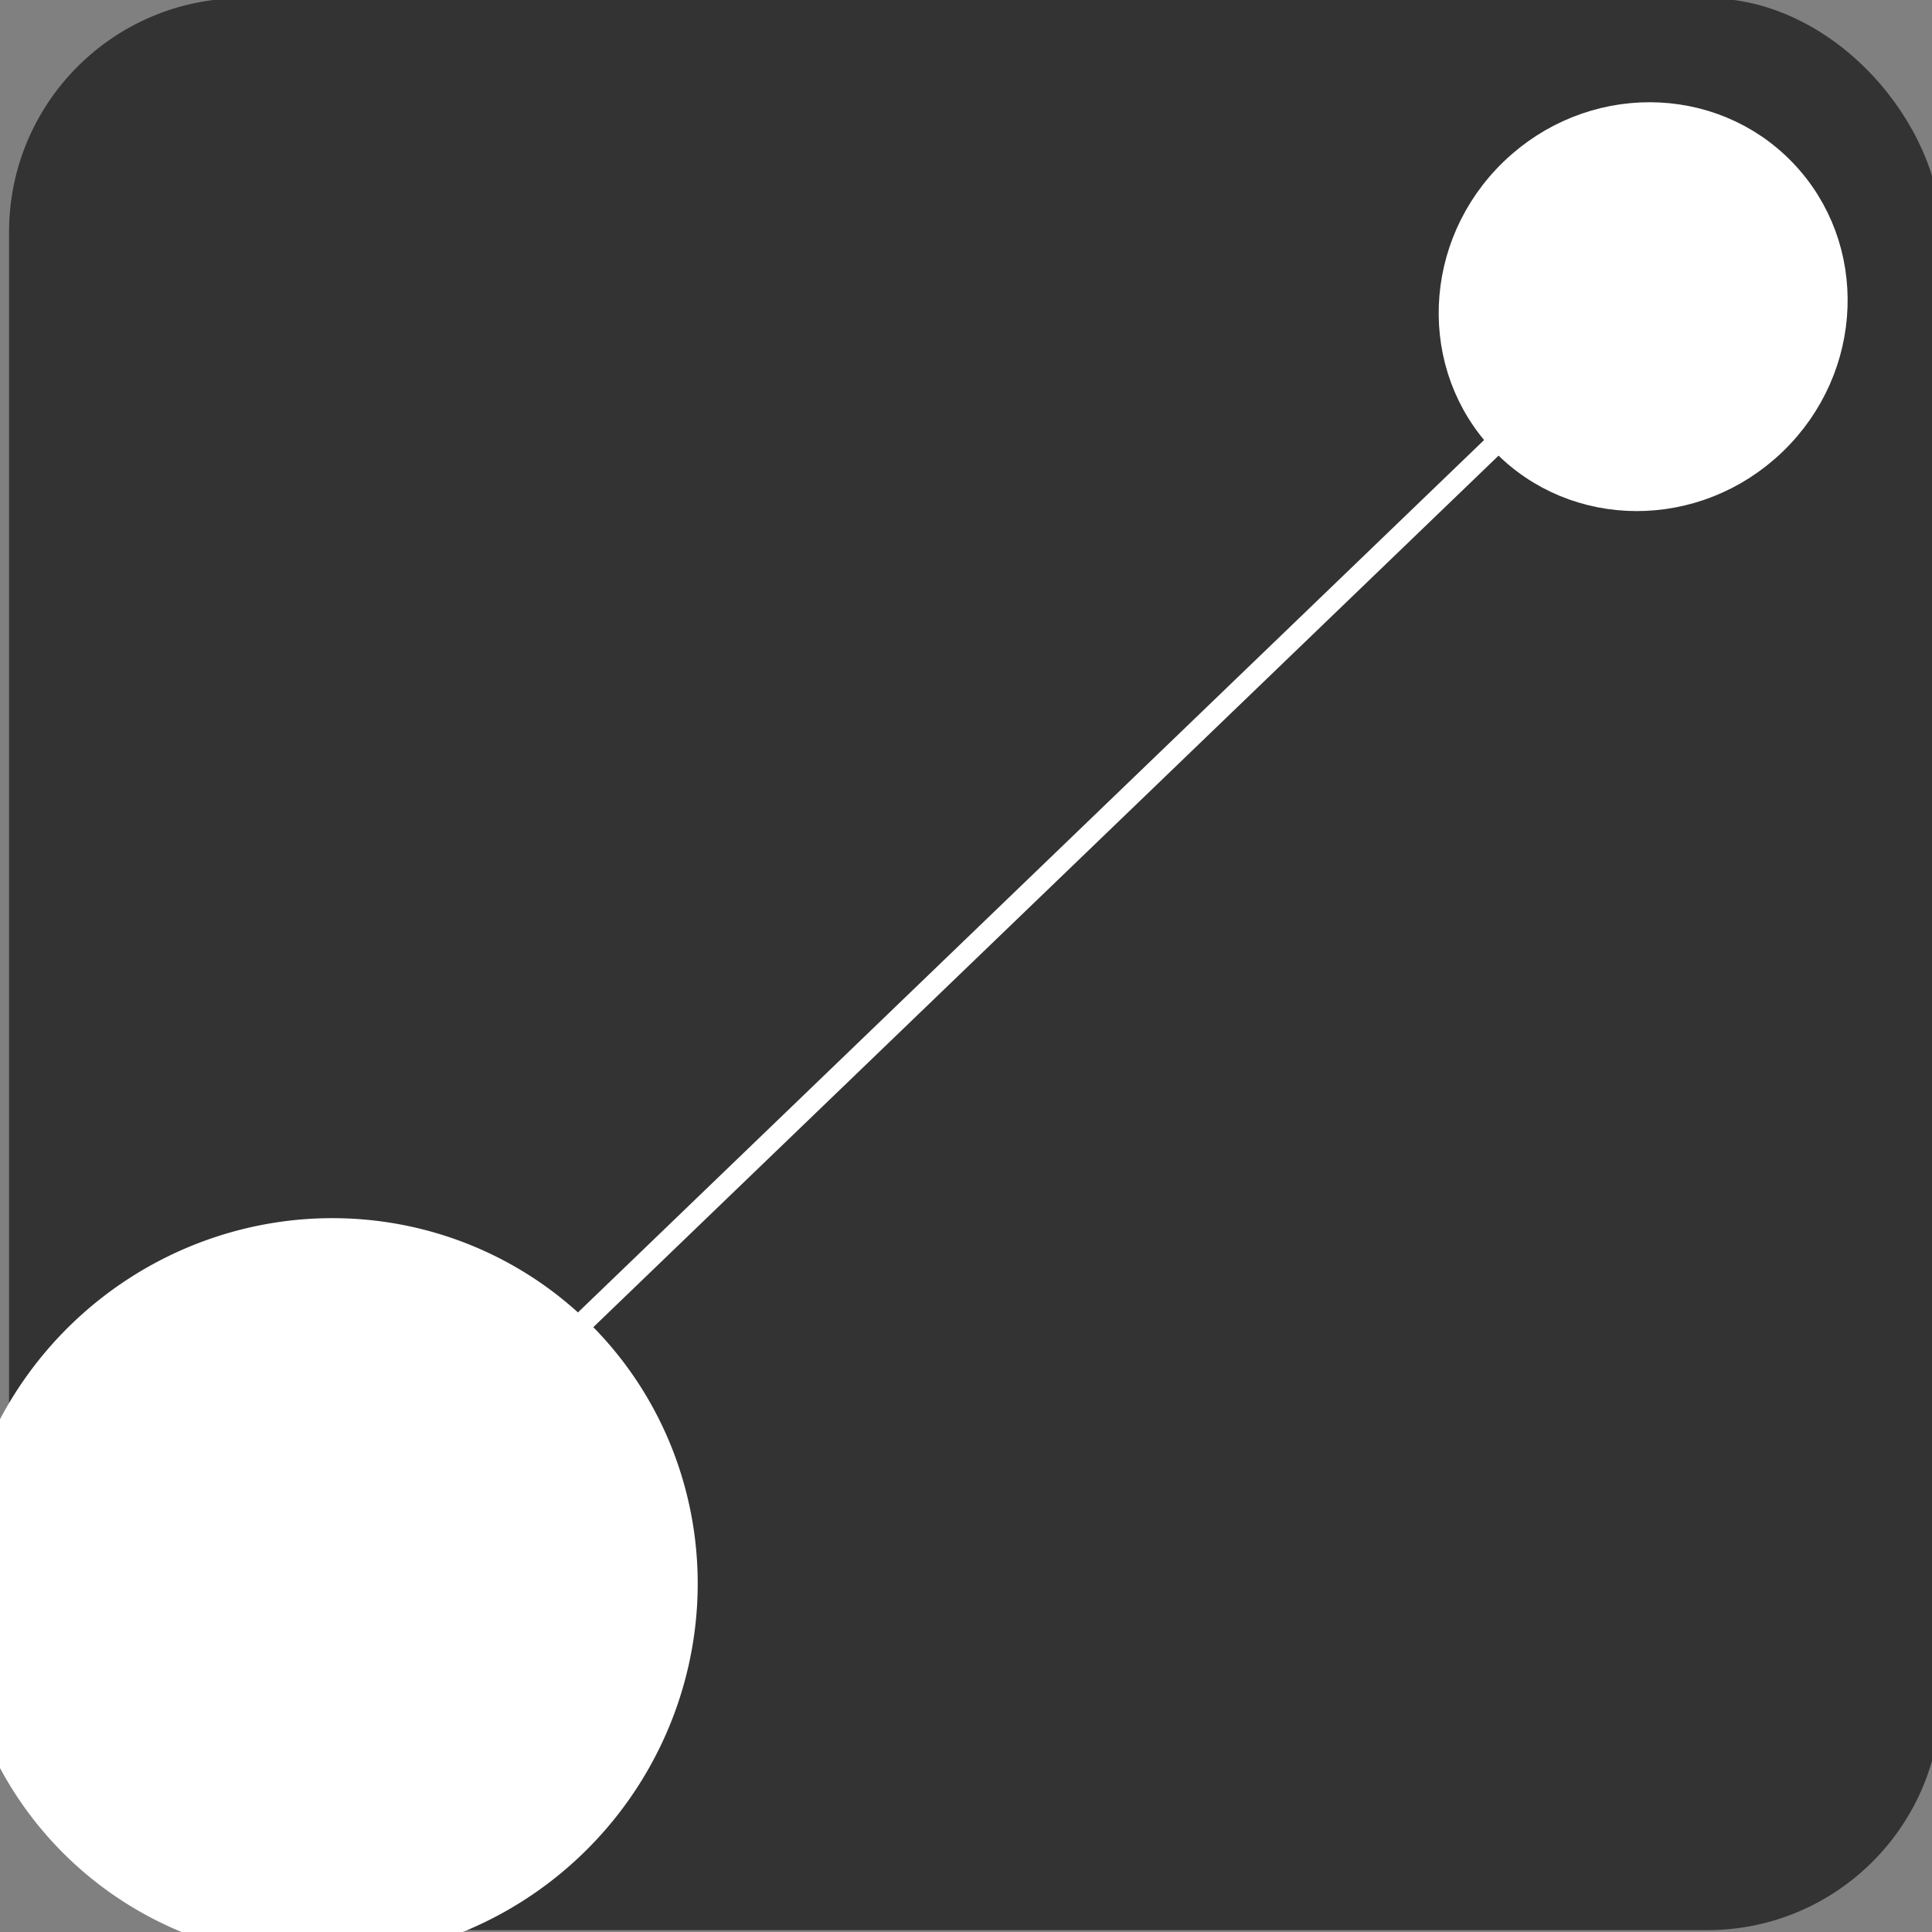
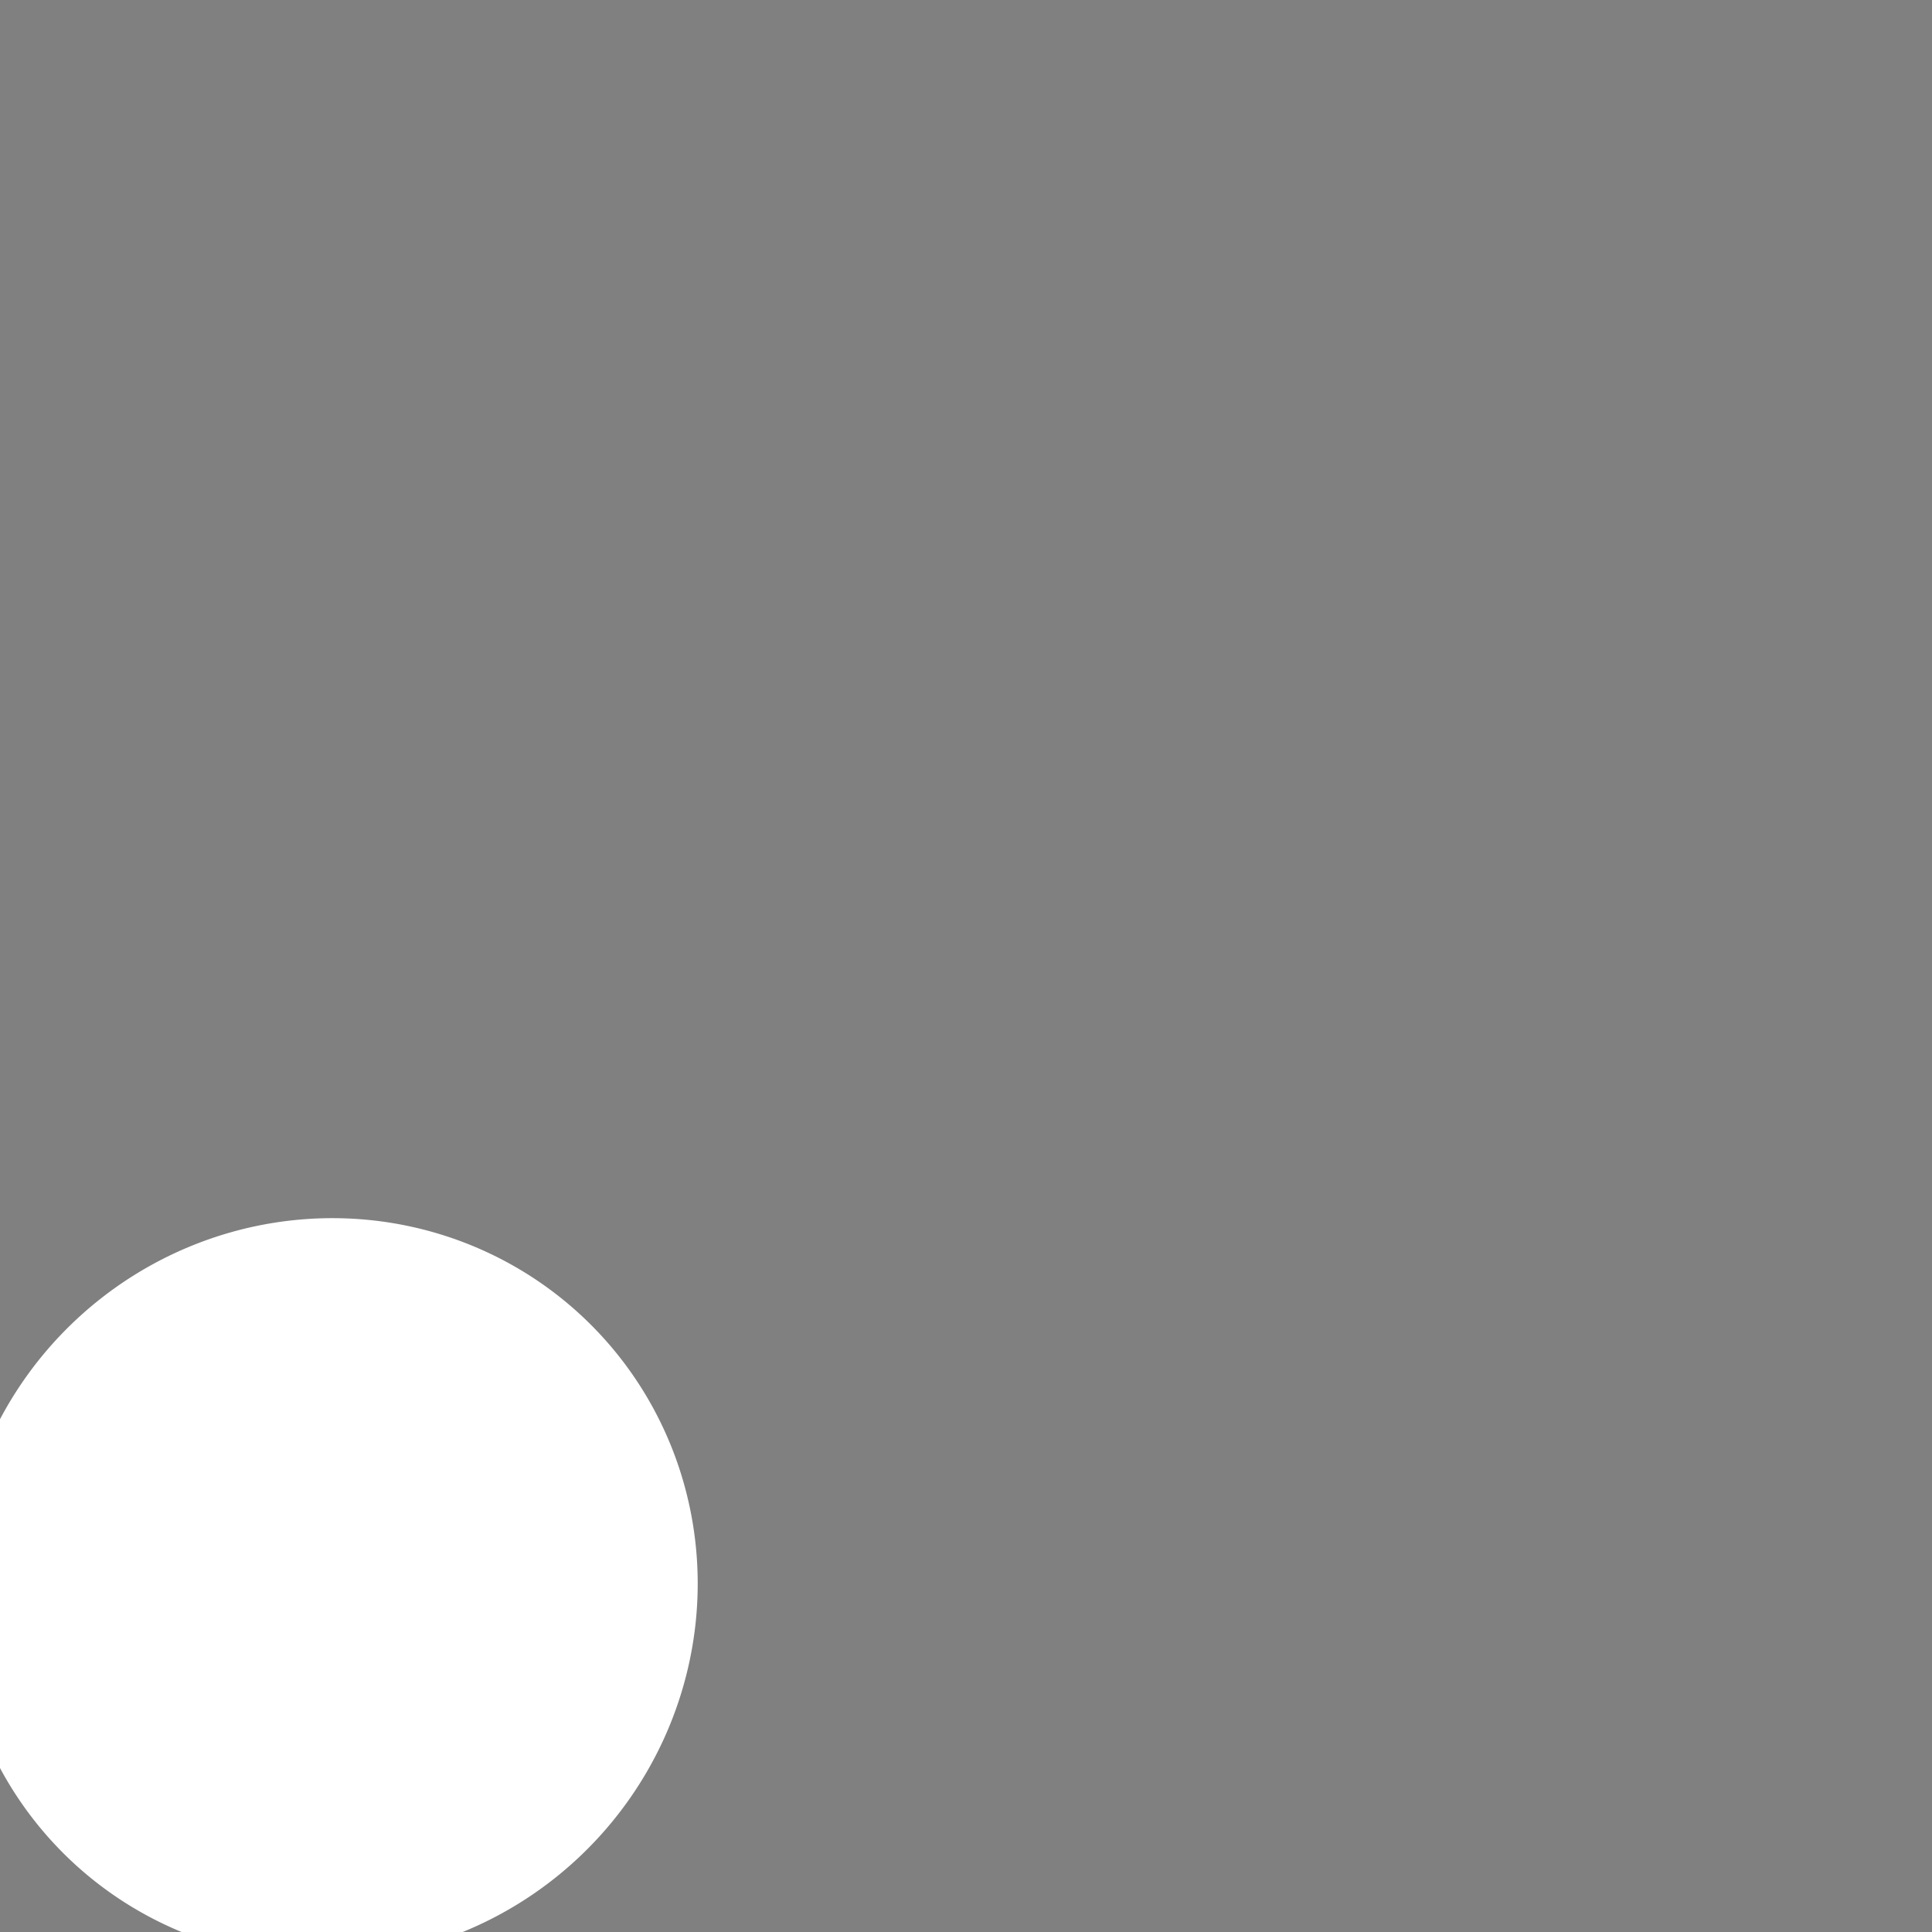
<svg xmlns="http://www.w3.org/2000/svg" xmlns:ns1="http://www.inkscape.org/namespaces/inkscape" xmlns:ns2="http://sodipodi.sourceforge.net/DTD/sodipodi-0.dtd" width="310" height="310" viewBox="0 0 310 310" id="svg4297" version="1.1" ns1:version="0.91 r13725" ns2:docname="favicon.svg" ns1:export-filename="C:\Users\Duncan Brain\brainenterprise-home\images\favicon\favicon.png" ns1:export-xdpi="300" ns1:export-ydpi="300">
  <rect x="0" y="0" width="310" height="310" fill="#808080" stroke="none" />
  <defs id="defs4299" />
  <ns2:namedview id="base" pagecolor="#ffffff" bordercolor="#666666" borderopacity="1.0" ns1:pageopacity="0.0" ns1:pageshadow="2" ns1:zoom="0.98994949" ns1:cx="110.13133" ns1:cy="179.99252" ns1:document-units="px" ns1:current-layer="g4264" showgrid="false" ns1:window-width="1366" ns1:window-height="706" ns1:window-x="-8" ns1:window-y="-8" ns1:window-maximized="1" fit-margin-top="0" fit-margin-left="0" fit-margin-right="0" fit-margin-bottom="0" units="px" />
  <g ns1:label="Layer 1" ns1:groupmode="layer" id="layer1" transform="translate(-270.675,-44.928)">
    <g transform="translate(-92.141,56.743)" id="g4264">
-       <rect style="opacity:1;fill:#333333;fill-opacity:1;stroke:#333333;stroke-width:2.562;stroke-miterlimit:4;stroke-dasharray:none;stroke-dashoffset:0;stroke-opacity:1" id="rect4143" width="307.438" height="307.438" x="365.551" y="-10.831" ry="36.234" ns1:export-xdpi="89.790001" ns1:export-ydpi="89.790001" />
      <g id="g4417-7-8" transform="matrix(4.73,4.922,-4.942,4.758,3892.298,-3998.857)" style="fill:#ffffff;fill-opacity:1;stroke:#ffffff;stroke-opacity:1" ns1:export-xdpi="89.790001" ns1:export-ydpi="89.790001">
-         <path ns1:export-ydpi="149.89999" ns1:export-xdpi="149.89999" style="fill:#ffffff;fill-opacity:1;fill-rule:evenodd;stroke:#ffffff;stroke-width:0.5;stroke-linecap:butt;stroke-linejoin:miter;stroke-miterlimit:4;stroke-dasharray:none;stroke-opacity:1" d="m 94.05,755.291 0,30.45" id="path4251-1-6-9-1-8-3" ns1:connector-curvature="0" />
-         <ellipse ns1:export-ydpi="149.89999" ns1:export-xdpi="149.89999" style="opacity:1;fill:#ffffff;fill-opacity:1;stroke:#ffffff;stroke-width:1;stroke-miterlimit:4;stroke-dasharray:none;stroke-dashoffset:0;stroke-opacity:1" id="path4253-5-0-3-5-3-0" cx="94.135" cy="750.928" rx="4.23" ry="4.356" />
        <path ns1:export-ydpi="149.89999" ns1:export-xdpi="149.89999" id="path4253-5-5-47-0-9-8-5" d="m 102.543,793.905 a 8.151,8.233 0 0 1 -8.151,8.232 8.151,8.233 0 0 1 -8.151,-8.232 8.151,8.233 0 0 1 8.151,-8.233 8.151,8.233 0 0 1 8.151,8.233 z" style="opacity:1;fill:#ffffff;fill-opacity:1;stroke:#ffffff;stroke-width:1;stroke-miterlimit:4;stroke-dasharray:none;stroke-dashoffset:0;stroke-opacity:1" ns1:connector-curvature="0" />
      </g>
    </g>
  </g>
</svg>